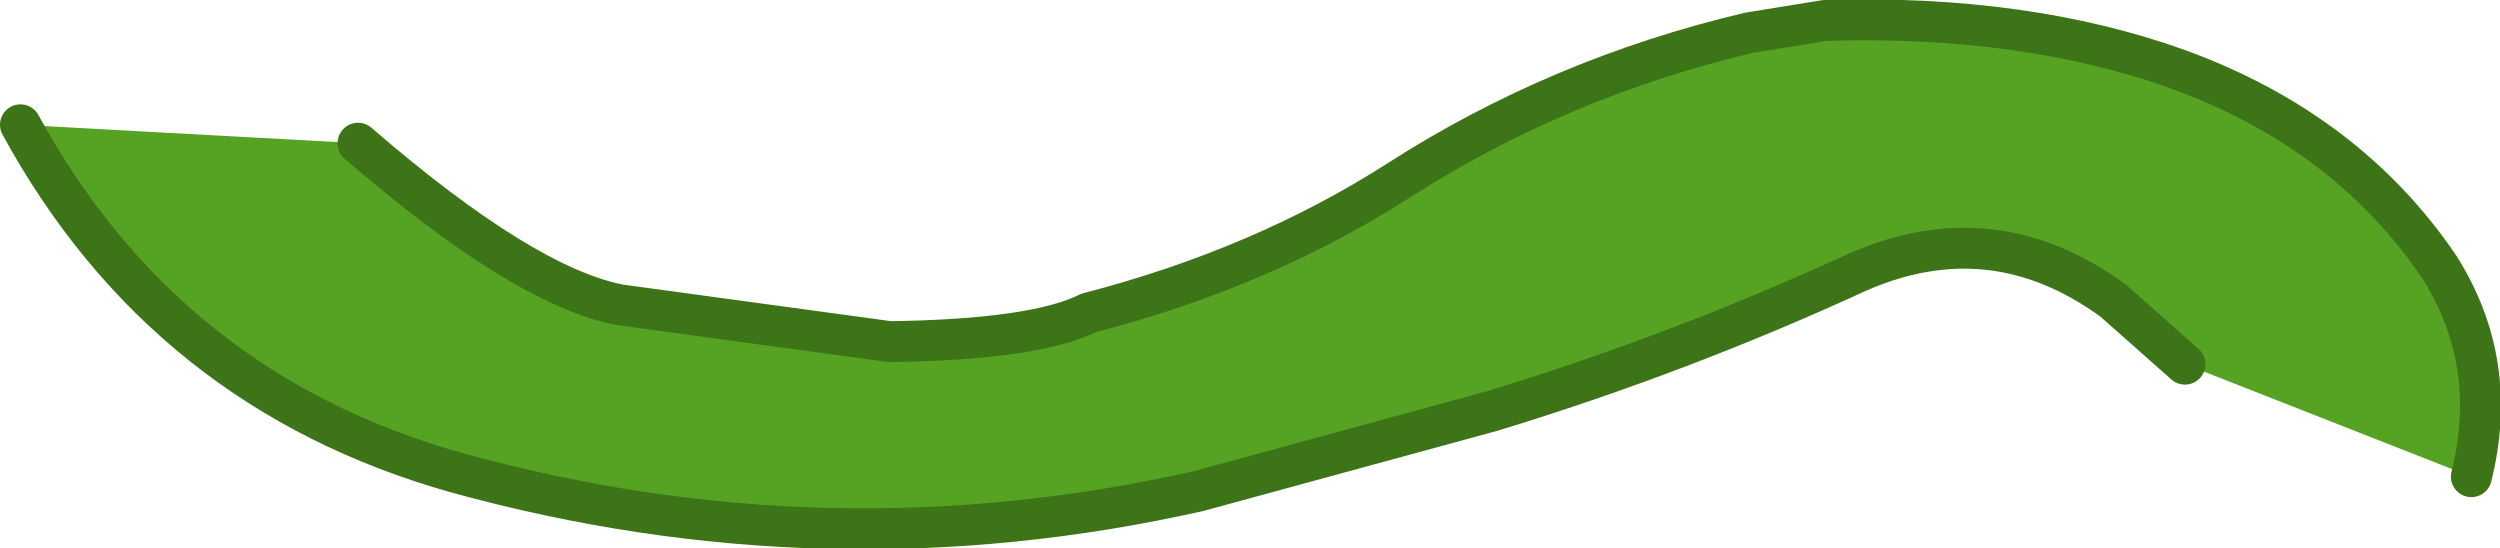
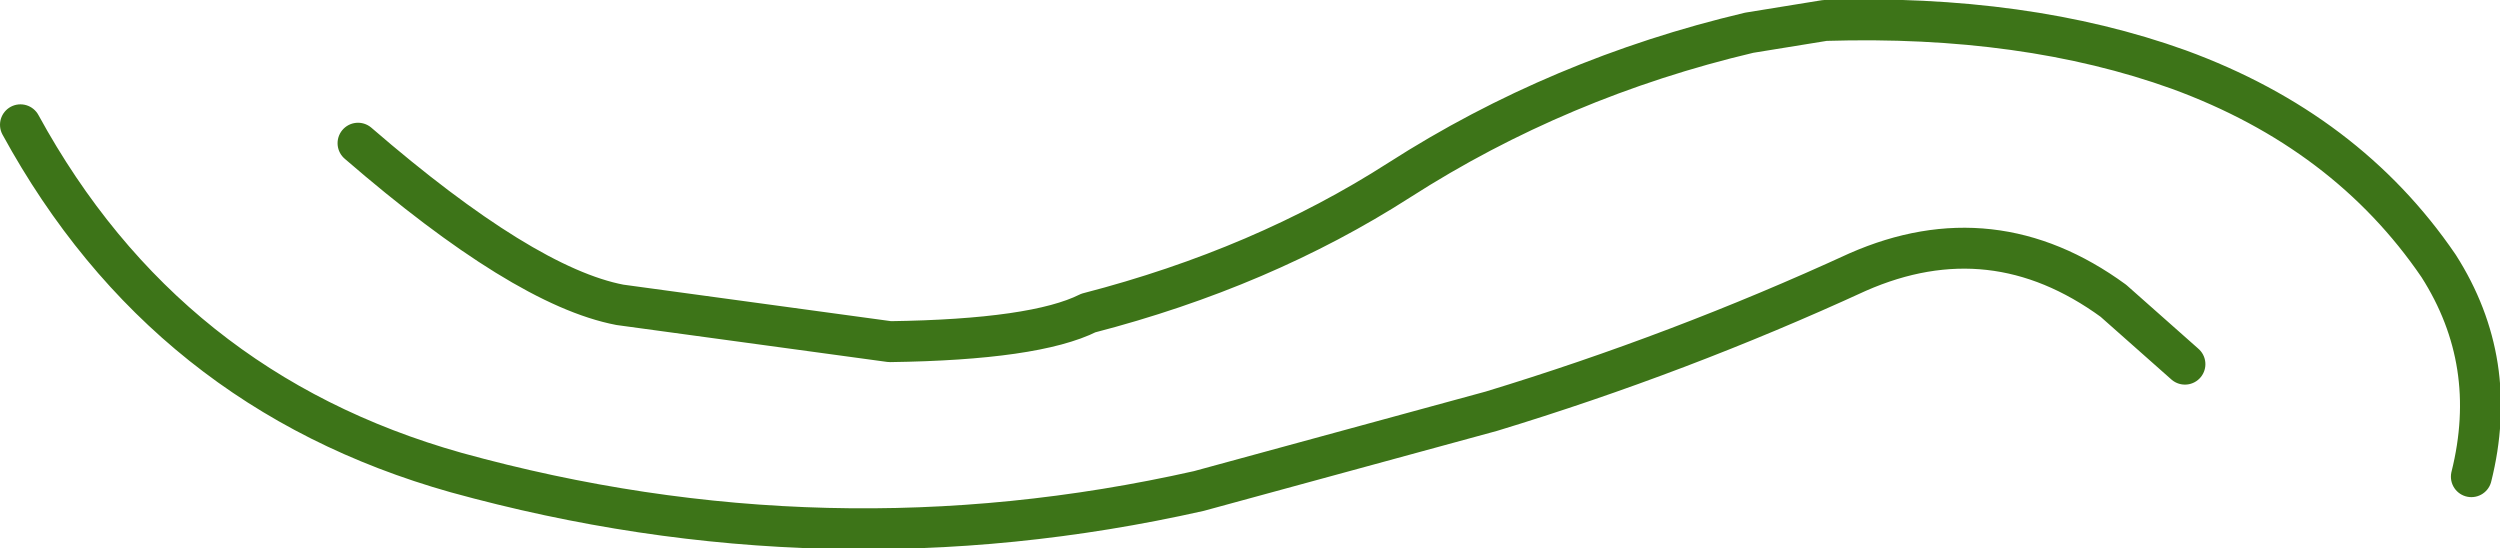
<svg xmlns="http://www.w3.org/2000/svg" height="13.4px" width="61.1px">
  <g transform="matrix(1.0, 0.0, 0.0, 1.0, 0.5, 0.45)">
-     <path d="M59.9 11.2 L52.9 8.45 51.15 6.9 Q48.2 4.75 44.9 6.2 40.55 8.2 35.95 9.6 L28.8 11.55 Q19.7 13.6 10.65 11.1 3.55 9.1 0.0 2.6 L8.25 3.05 Q12.3 6.55 14.65 7.0 L21.25 7.9 Q24.8 7.85 26.1 7.2 30.35 6.1 33.7 3.95 37.6 1.45 42.25 0.35 L44.1 0.05 Q49.0 -0.1 52.75 1.25 56.85 2.75 59.1 6.05 60.6 8.4 59.9 11.2" fill="#56a323" fill-rule="evenodd" stroke="none" />
    <path d="M59.9 11.2 Q60.6 8.4 59.1 6.05 56.85 2.75 52.75 1.25 49.0 -0.1 44.1 0.05 L42.25 0.35 Q37.6 1.45 33.7 3.95 30.35 6.1 26.1 7.2 24.8 7.85 21.25 7.9 L14.65 7.0 Q12.3 6.55 8.25 3.05 M0.0 2.6 Q3.55 9.1 10.65 11.1 19.7 13.6 28.8 11.55 L35.95 9.6 Q40.55 8.2 44.9 6.2 48.2 4.75 51.15 6.9 L52.9 8.45" fill="none" stroke="#3d7418" stroke-linecap="round" stroke-linejoin="round" stroke-width="1.0" />
  </g>
</svg>